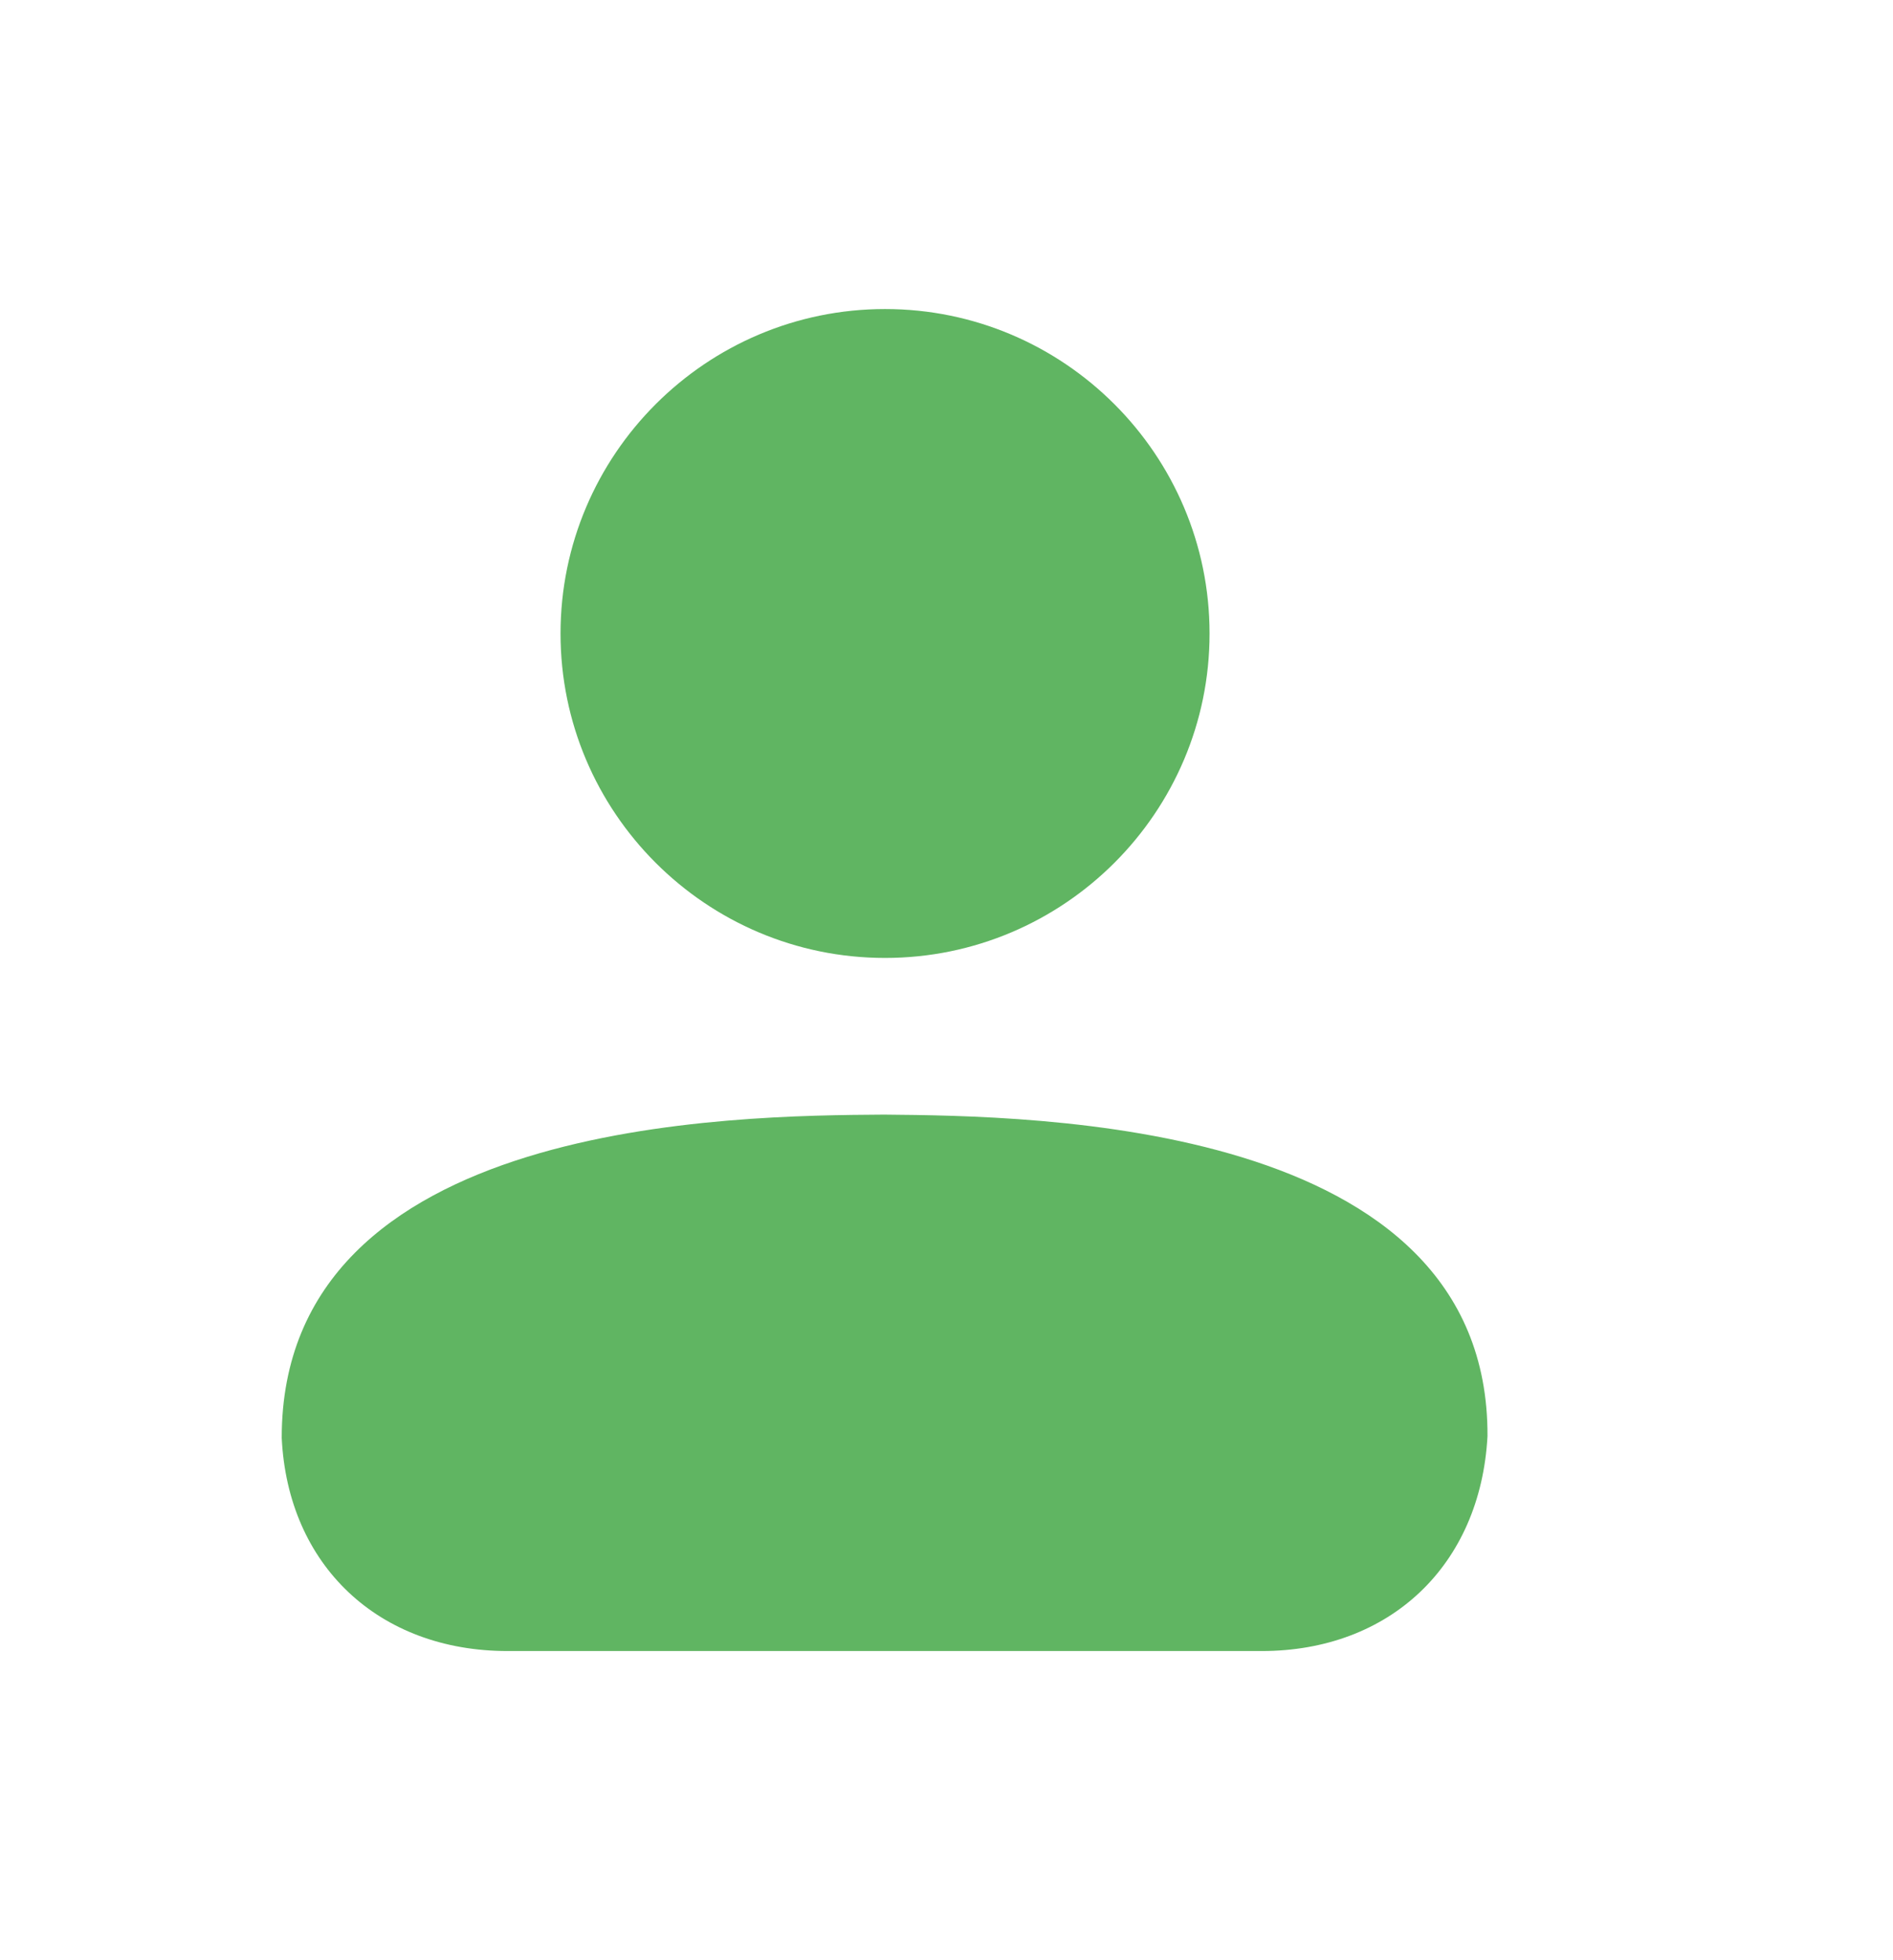
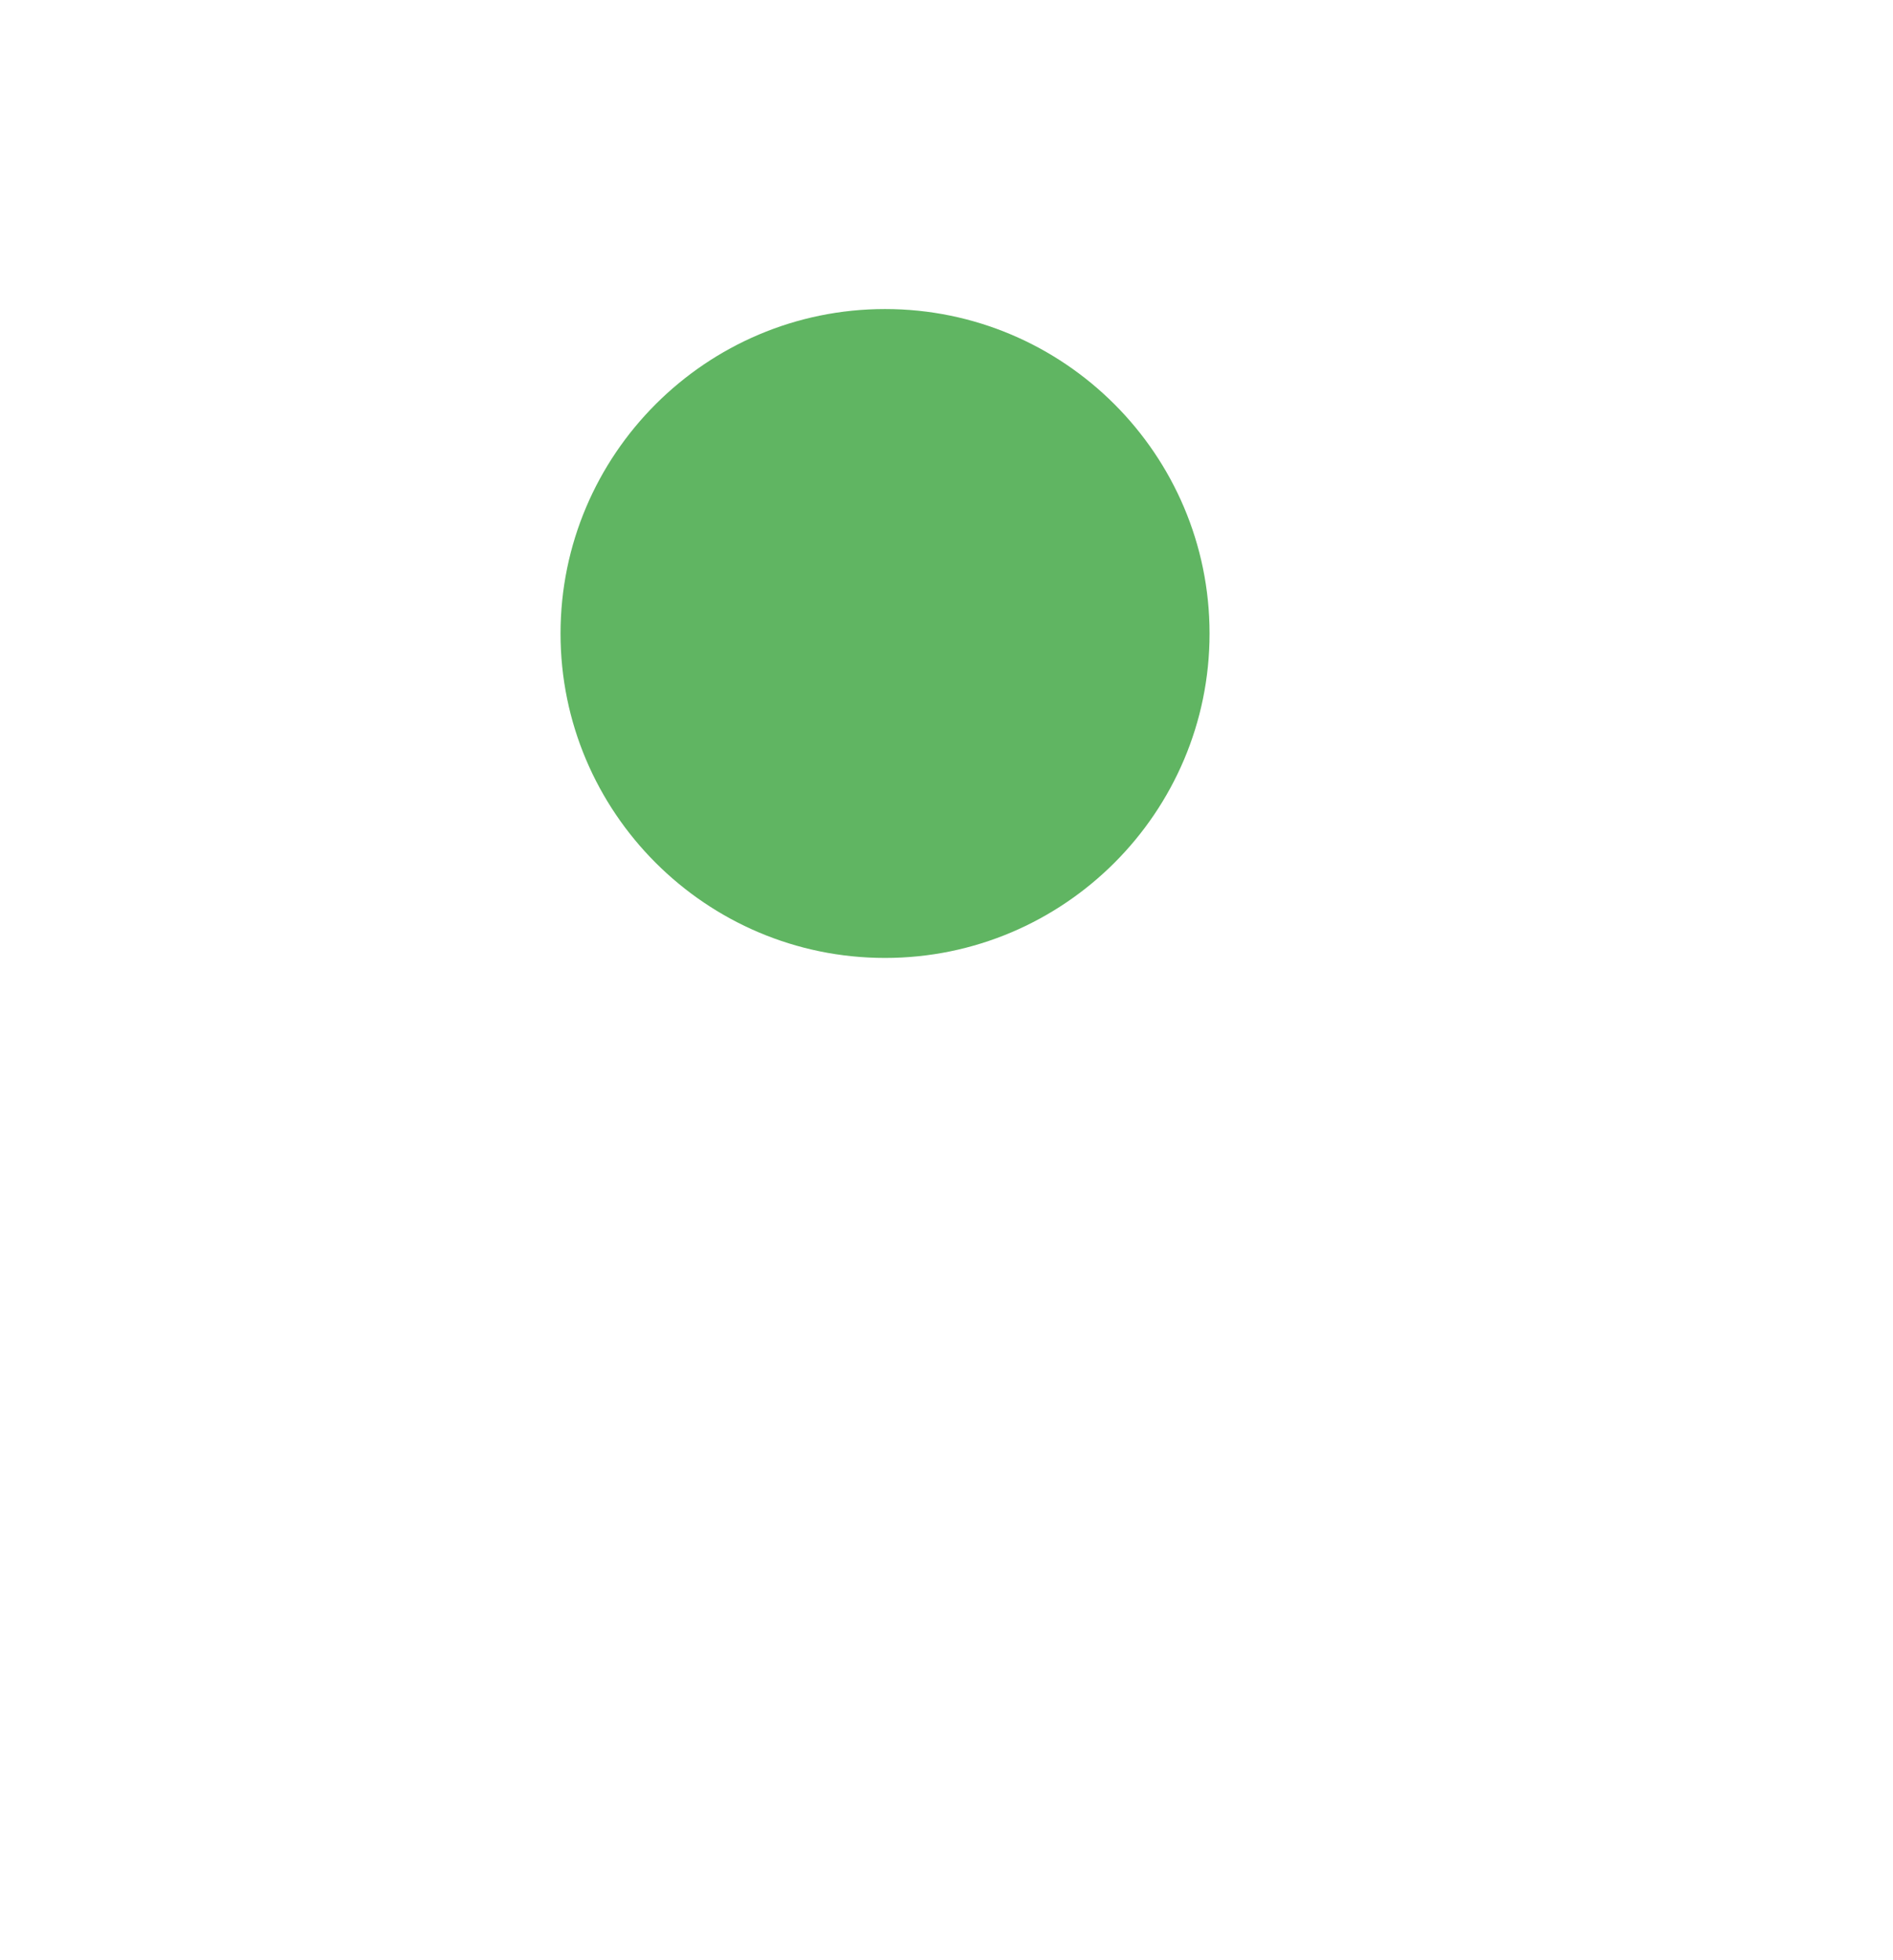
<svg xmlns="http://www.w3.org/2000/svg" width="28" height="29" viewBox="0 0 28 29" fill="none">
  <g id="user">
-     <path id="Vector" fill-rule="evenodd" clip-rule="evenodd" d="M13.075 16.49C10.872 16.505 4.166 16.551 4.167 21.272C4.257 23.159 5.6 24.426 7.509 24.426H18.662C20.557 24.426 21.899 23.16 22.002 21.247C22.023 16.574 15.295 16.51 13.075 16.49Z" fill="#60B562" />
    <path id="Vector_2" fill-rule="evenodd" clip-rule="evenodd" d="M13.091 14.172C15.738 14.172 17.891 12.019 17.891 9.373C17.891 6.726 15.738 4.572 13.091 4.572C10.444 4.572 8.291 6.726 8.291 9.373C8.291 12.019 10.444 14.172 13.091 14.172Z" fill="#60B562" />
  </g>
</svg>